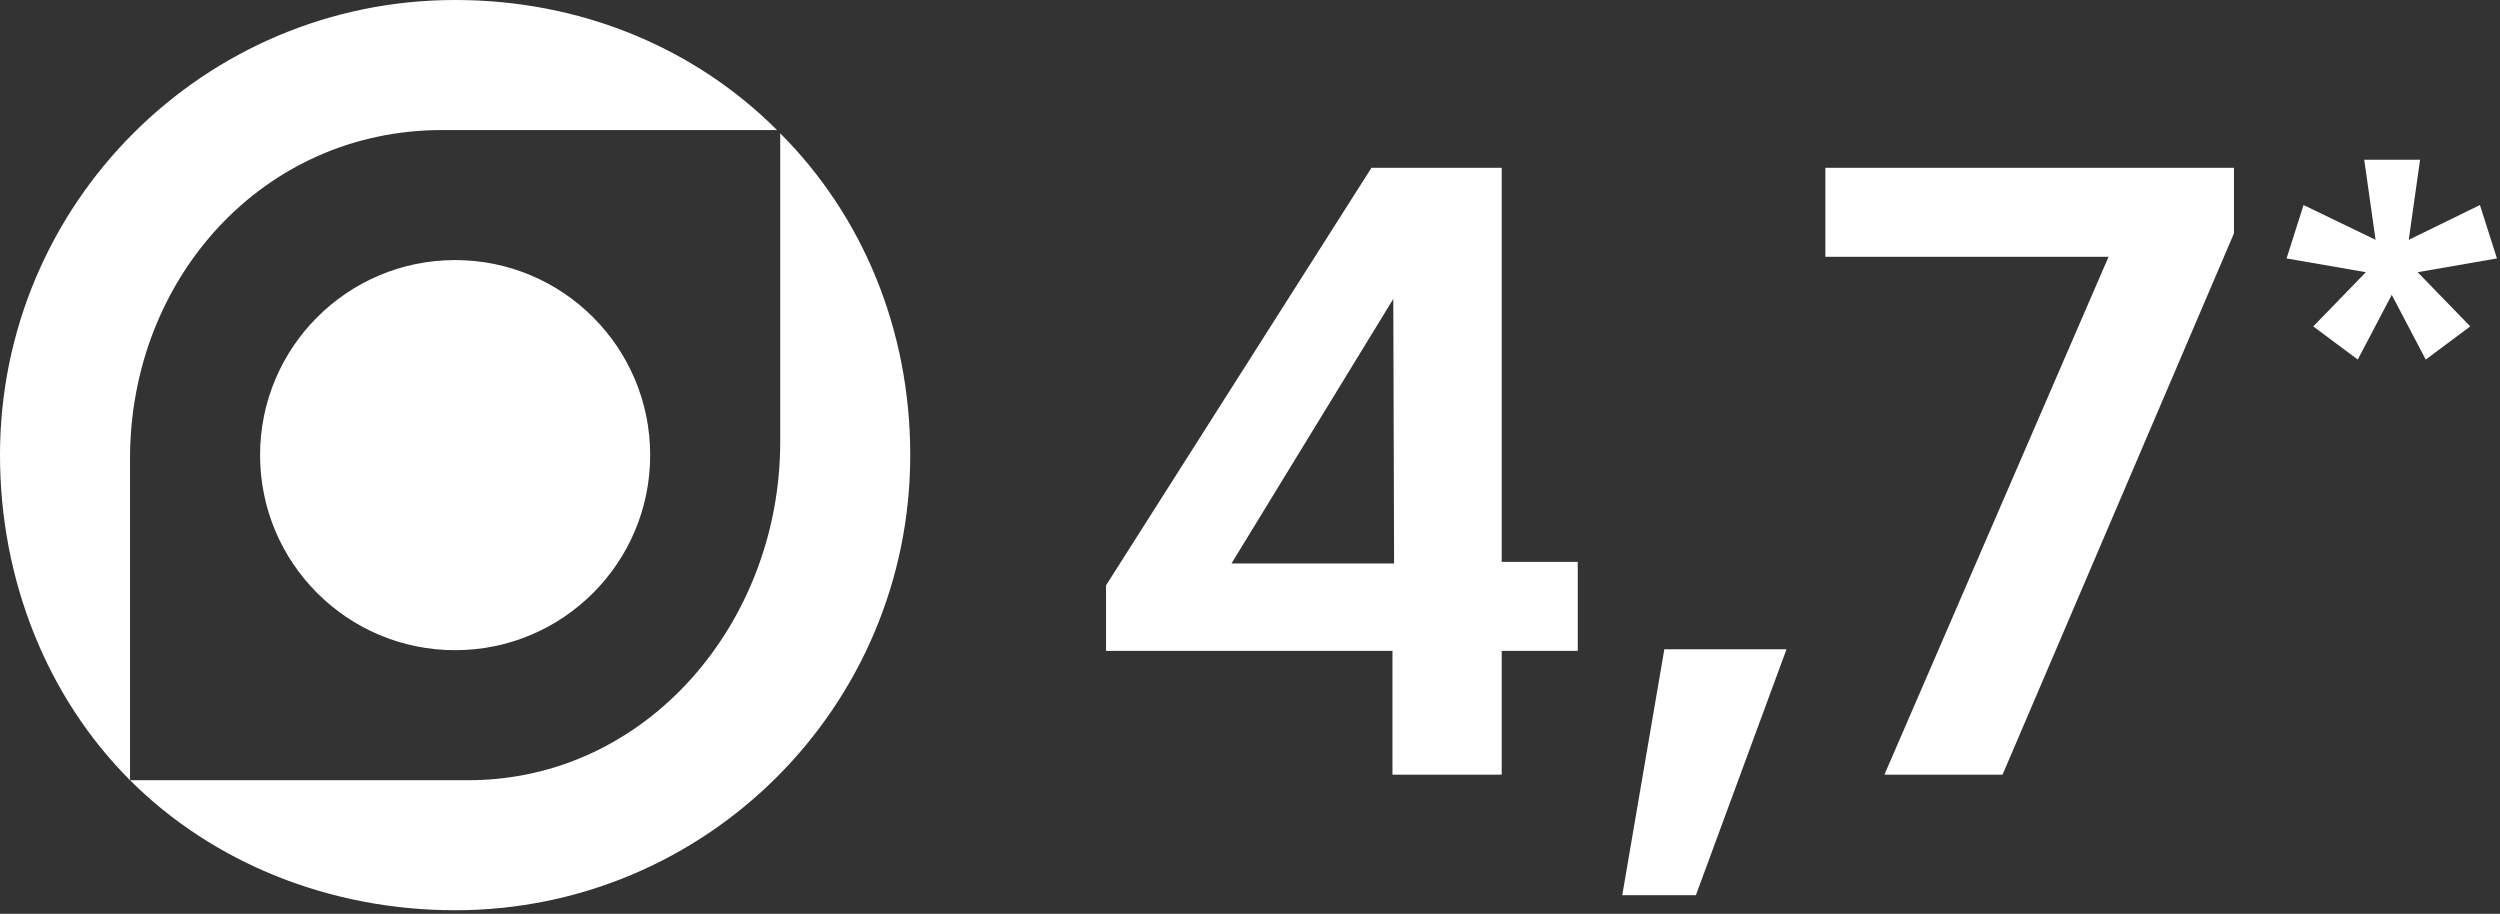
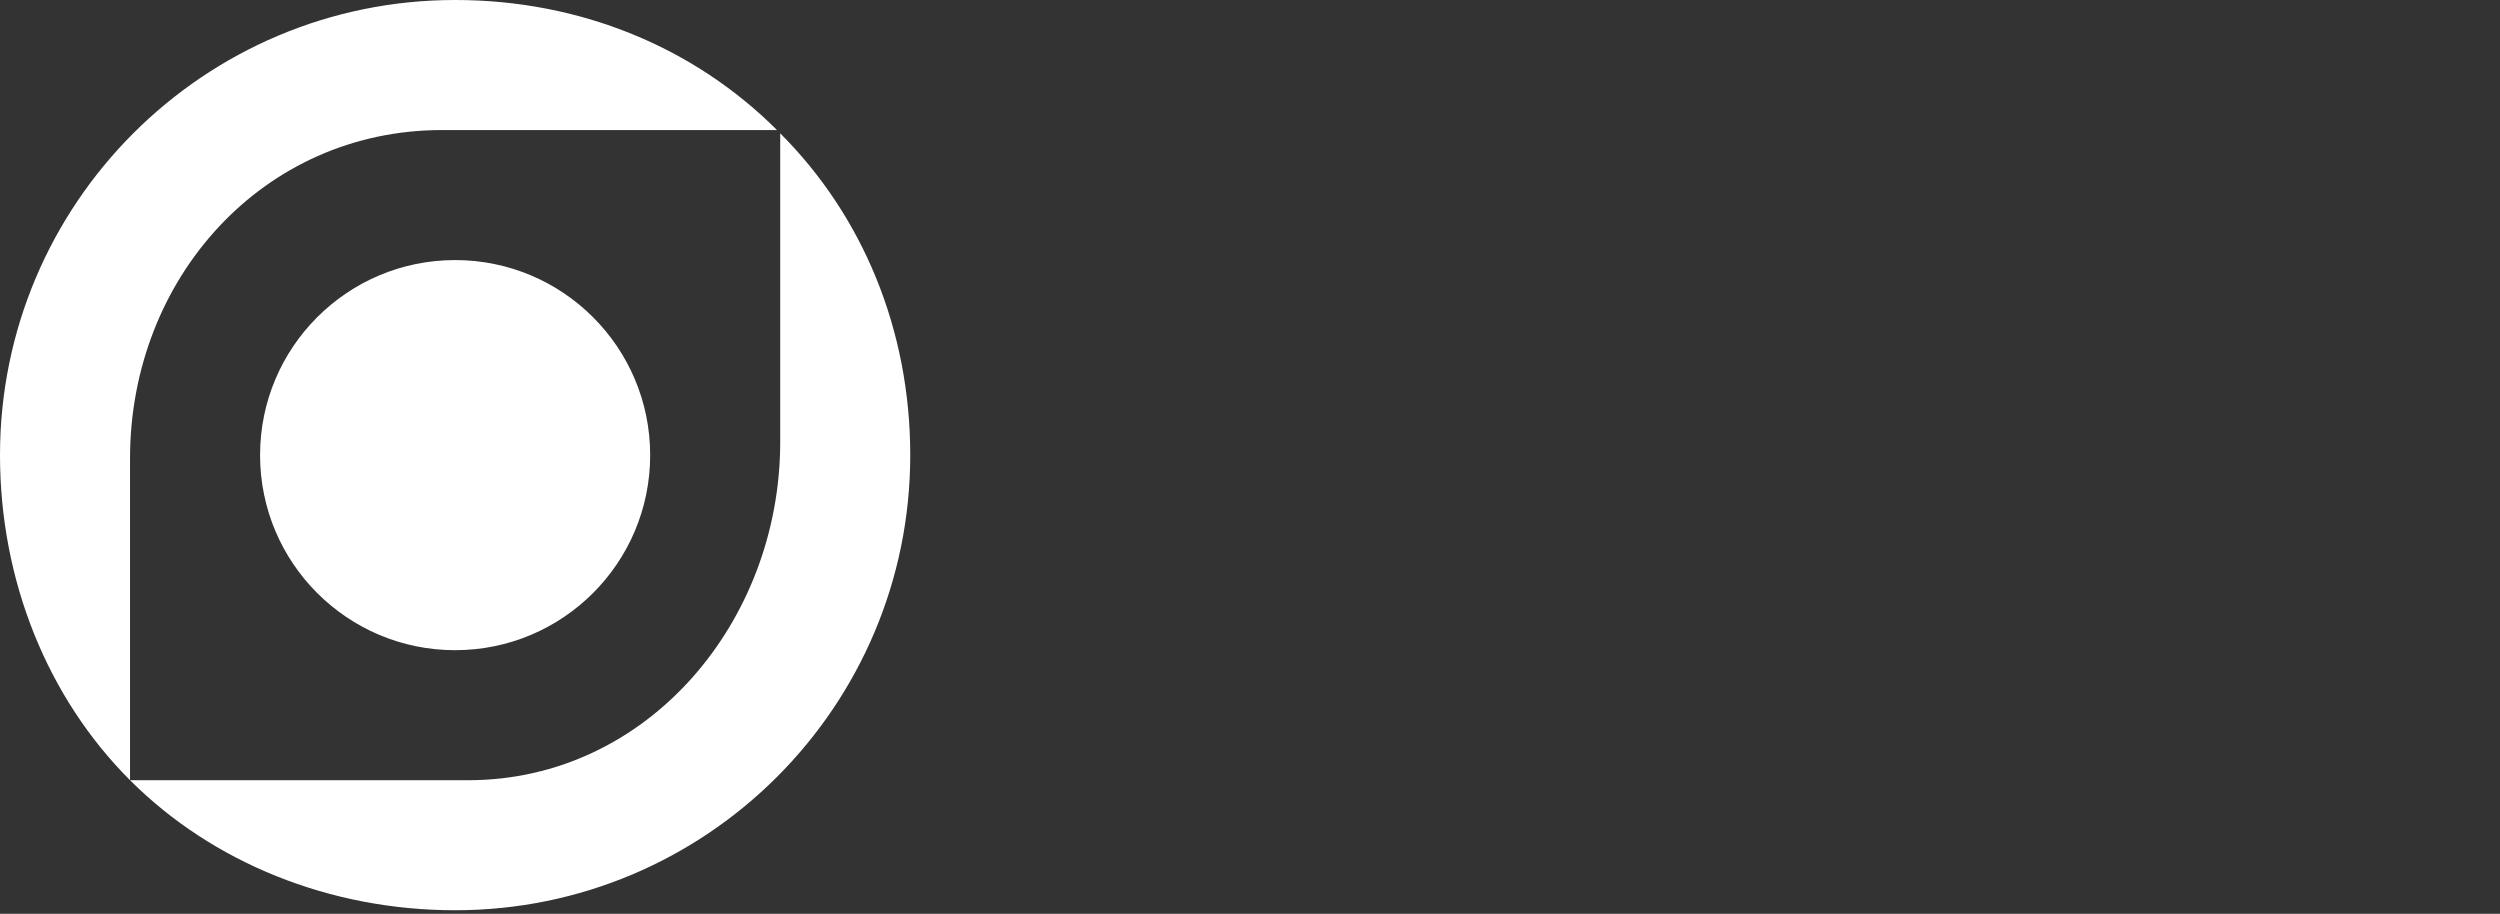
<svg xmlns="http://www.w3.org/2000/svg" width="435" height="159" viewBox="0 0 435 159" fill="none">
  <rect x="0" y="0" width="435" height="159" fill="#333333" stroke="none" />
-   <path d="M261.296 29.201H238.631L192.452 101.845V113.248H242.289V134.789H261.295V113.248H274.53V97.761H261.295V29.2L261.296 29.201ZM242.433 52.008L242.572 98.044H214.275L242.433 52.008ZM295.086 155.765L310.854 112.967H289.595L282.274 155.765H295.084H295.086ZM366.887 44.685L327.89 134.789H348.444L388.709 40.605V29.201H317.614V44.685H366.887ZM411.659 47.361L397.861 44.967L400.82 35.677L413.348 41.73L411.377 27.791H421.093L419.12 41.73L431.51 35.677L434.468 44.967L420.671 47.361L429.822 56.793L422.079 62.565L416.165 51.301L410.251 62.565L402.508 56.793L411.659 47.361Z" fill="white" />
  <path fill-rule="evenodd" clip-rule="evenodd" d="M76.929 22.626H135.191C120.86 8.296 101.062 0 79.191 0C35.454 0 0 35.456 0 79.191C0 101.062 8.294 121.426 22.626 135.757C36.959 150.088 57.322 158.383 79.192 158.383C122.931 158.383 158.383 122.929 158.383 79.192C158.383 57.327 150.089 37.528 135.757 23.197V76.929C135.757 108.171 112.692 135.758 81.453 135.758H22.625V79.763C22.625 48.521 45.69 22.628 76.929 22.628V22.626ZM113.13 79.192C113.13 60.449 97.934 45.253 79.191 45.253C60.447 45.253 45.253 60.449 45.253 79.192C45.253 97.936 60.449 113.132 79.191 113.132C97.936 113.132 113.13 97.936 113.13 79.192Z" fill="white" />
</svg>